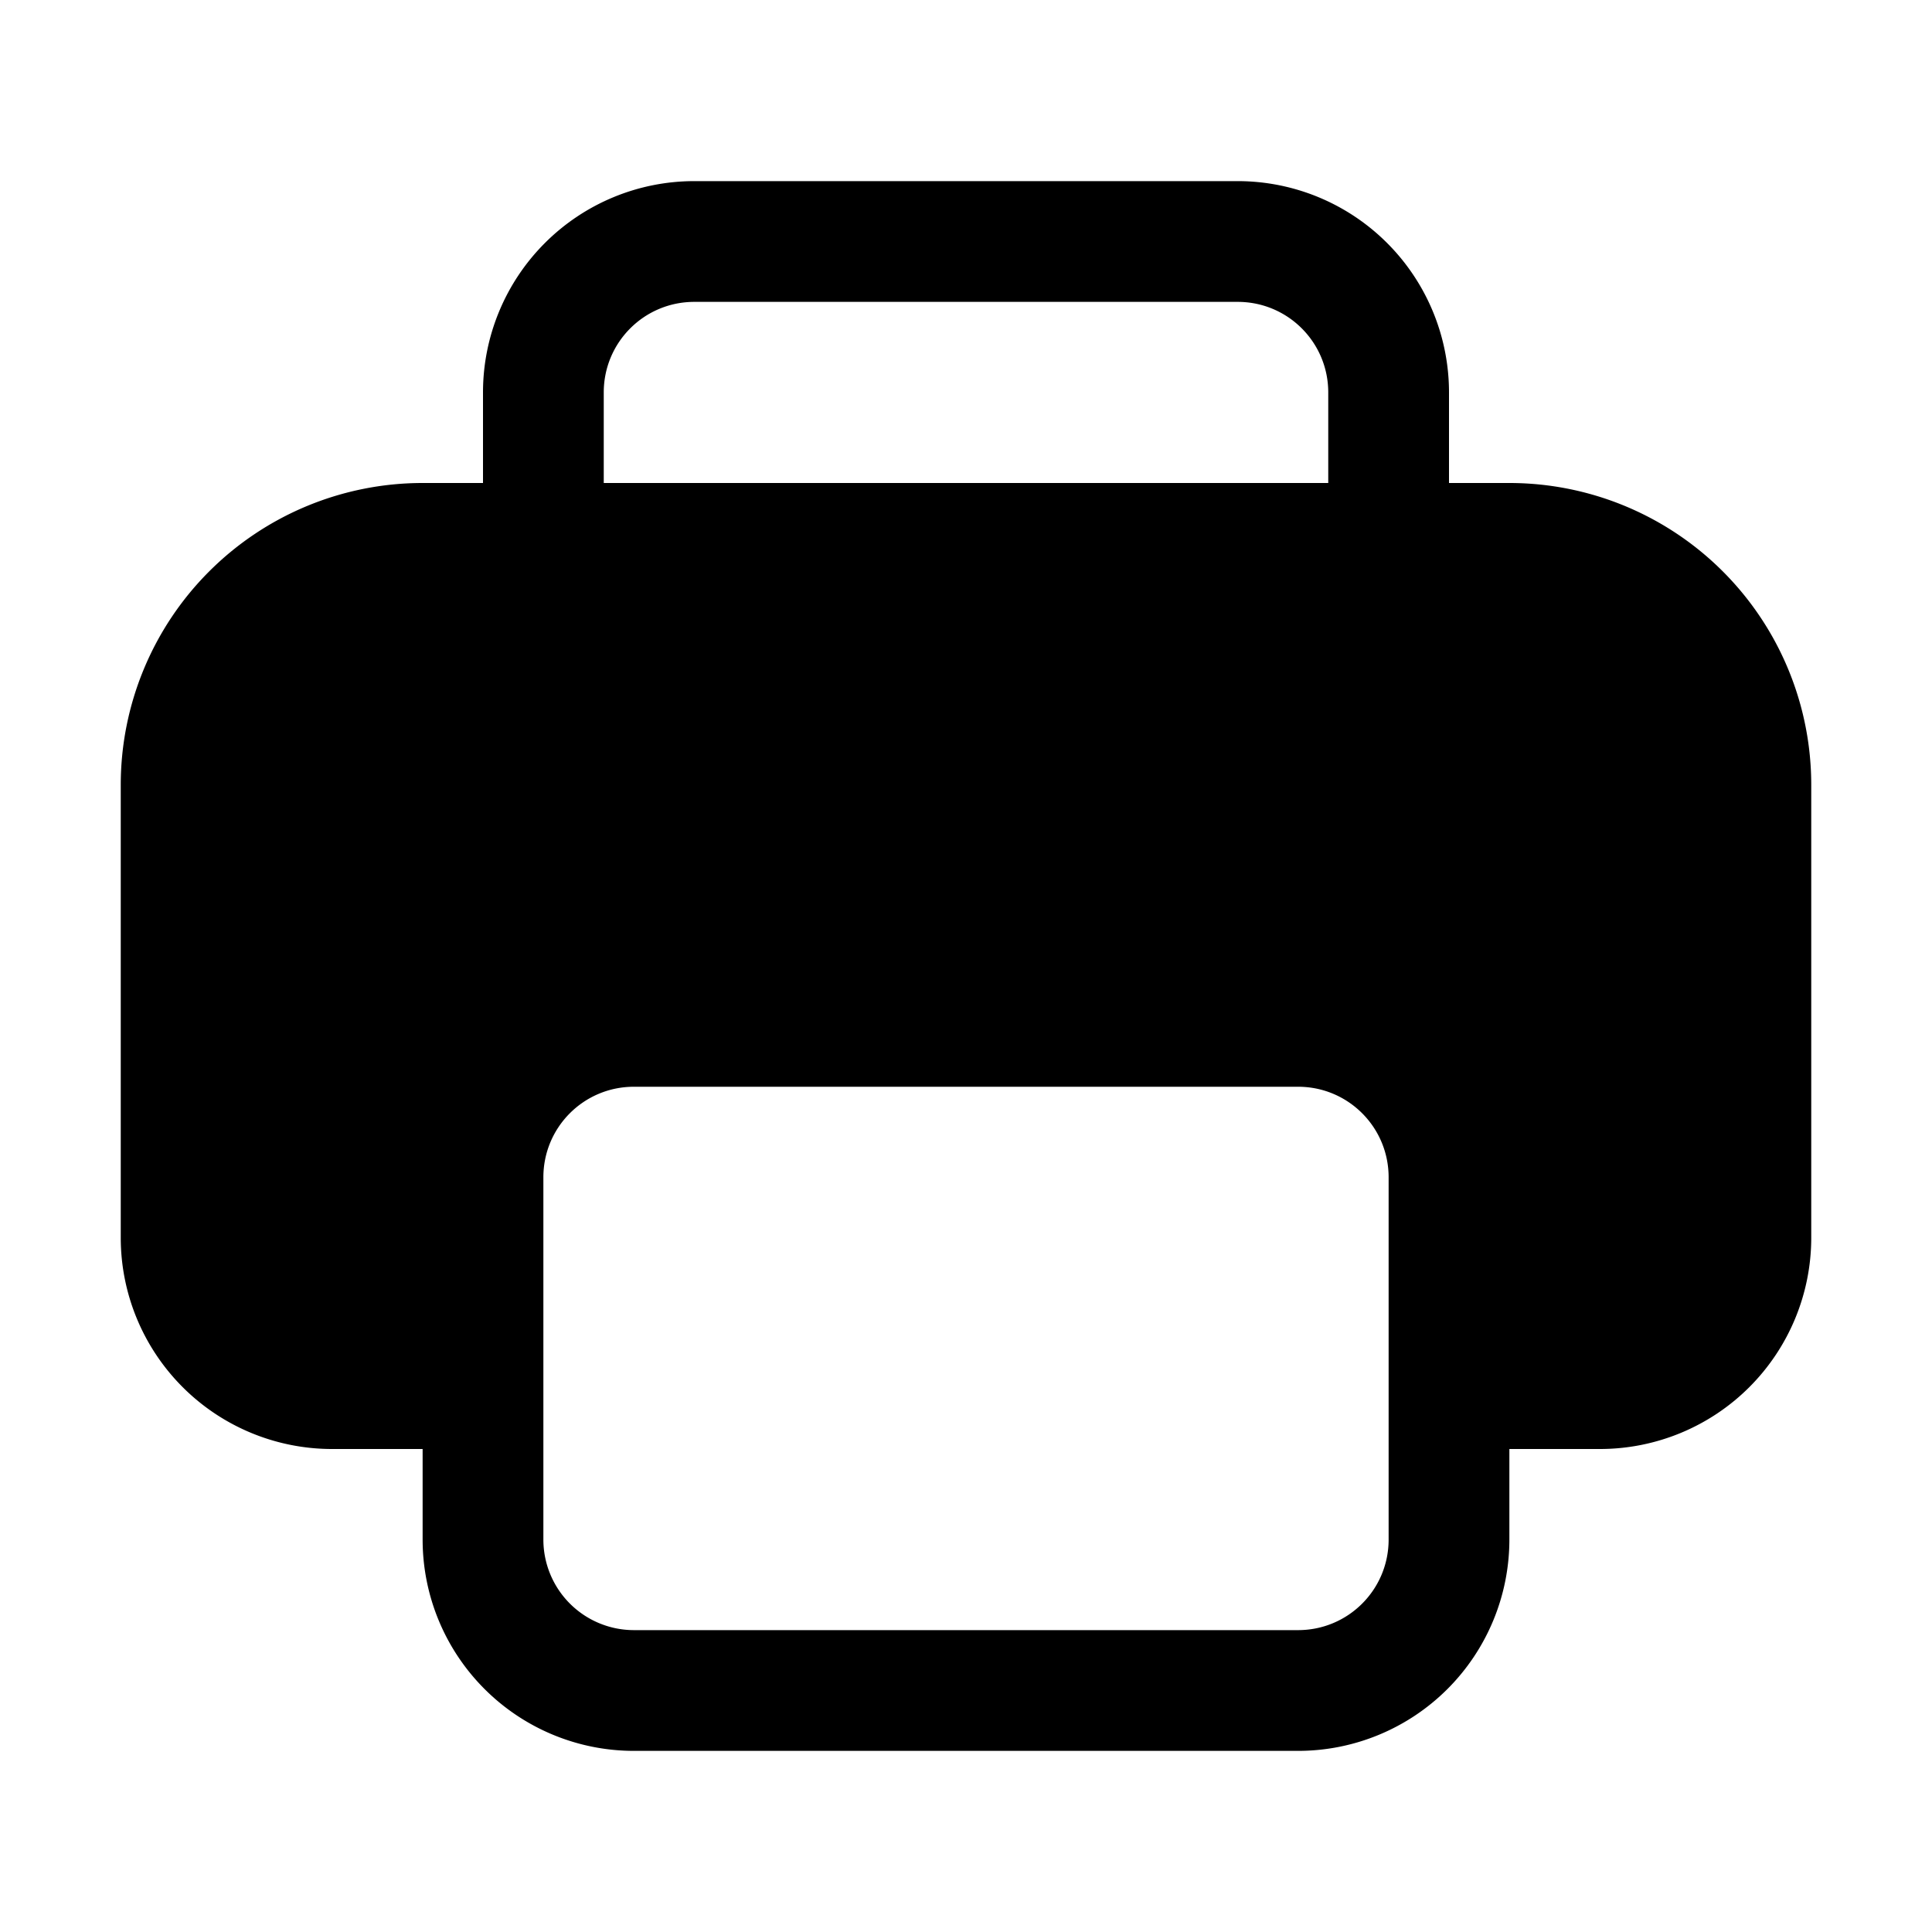
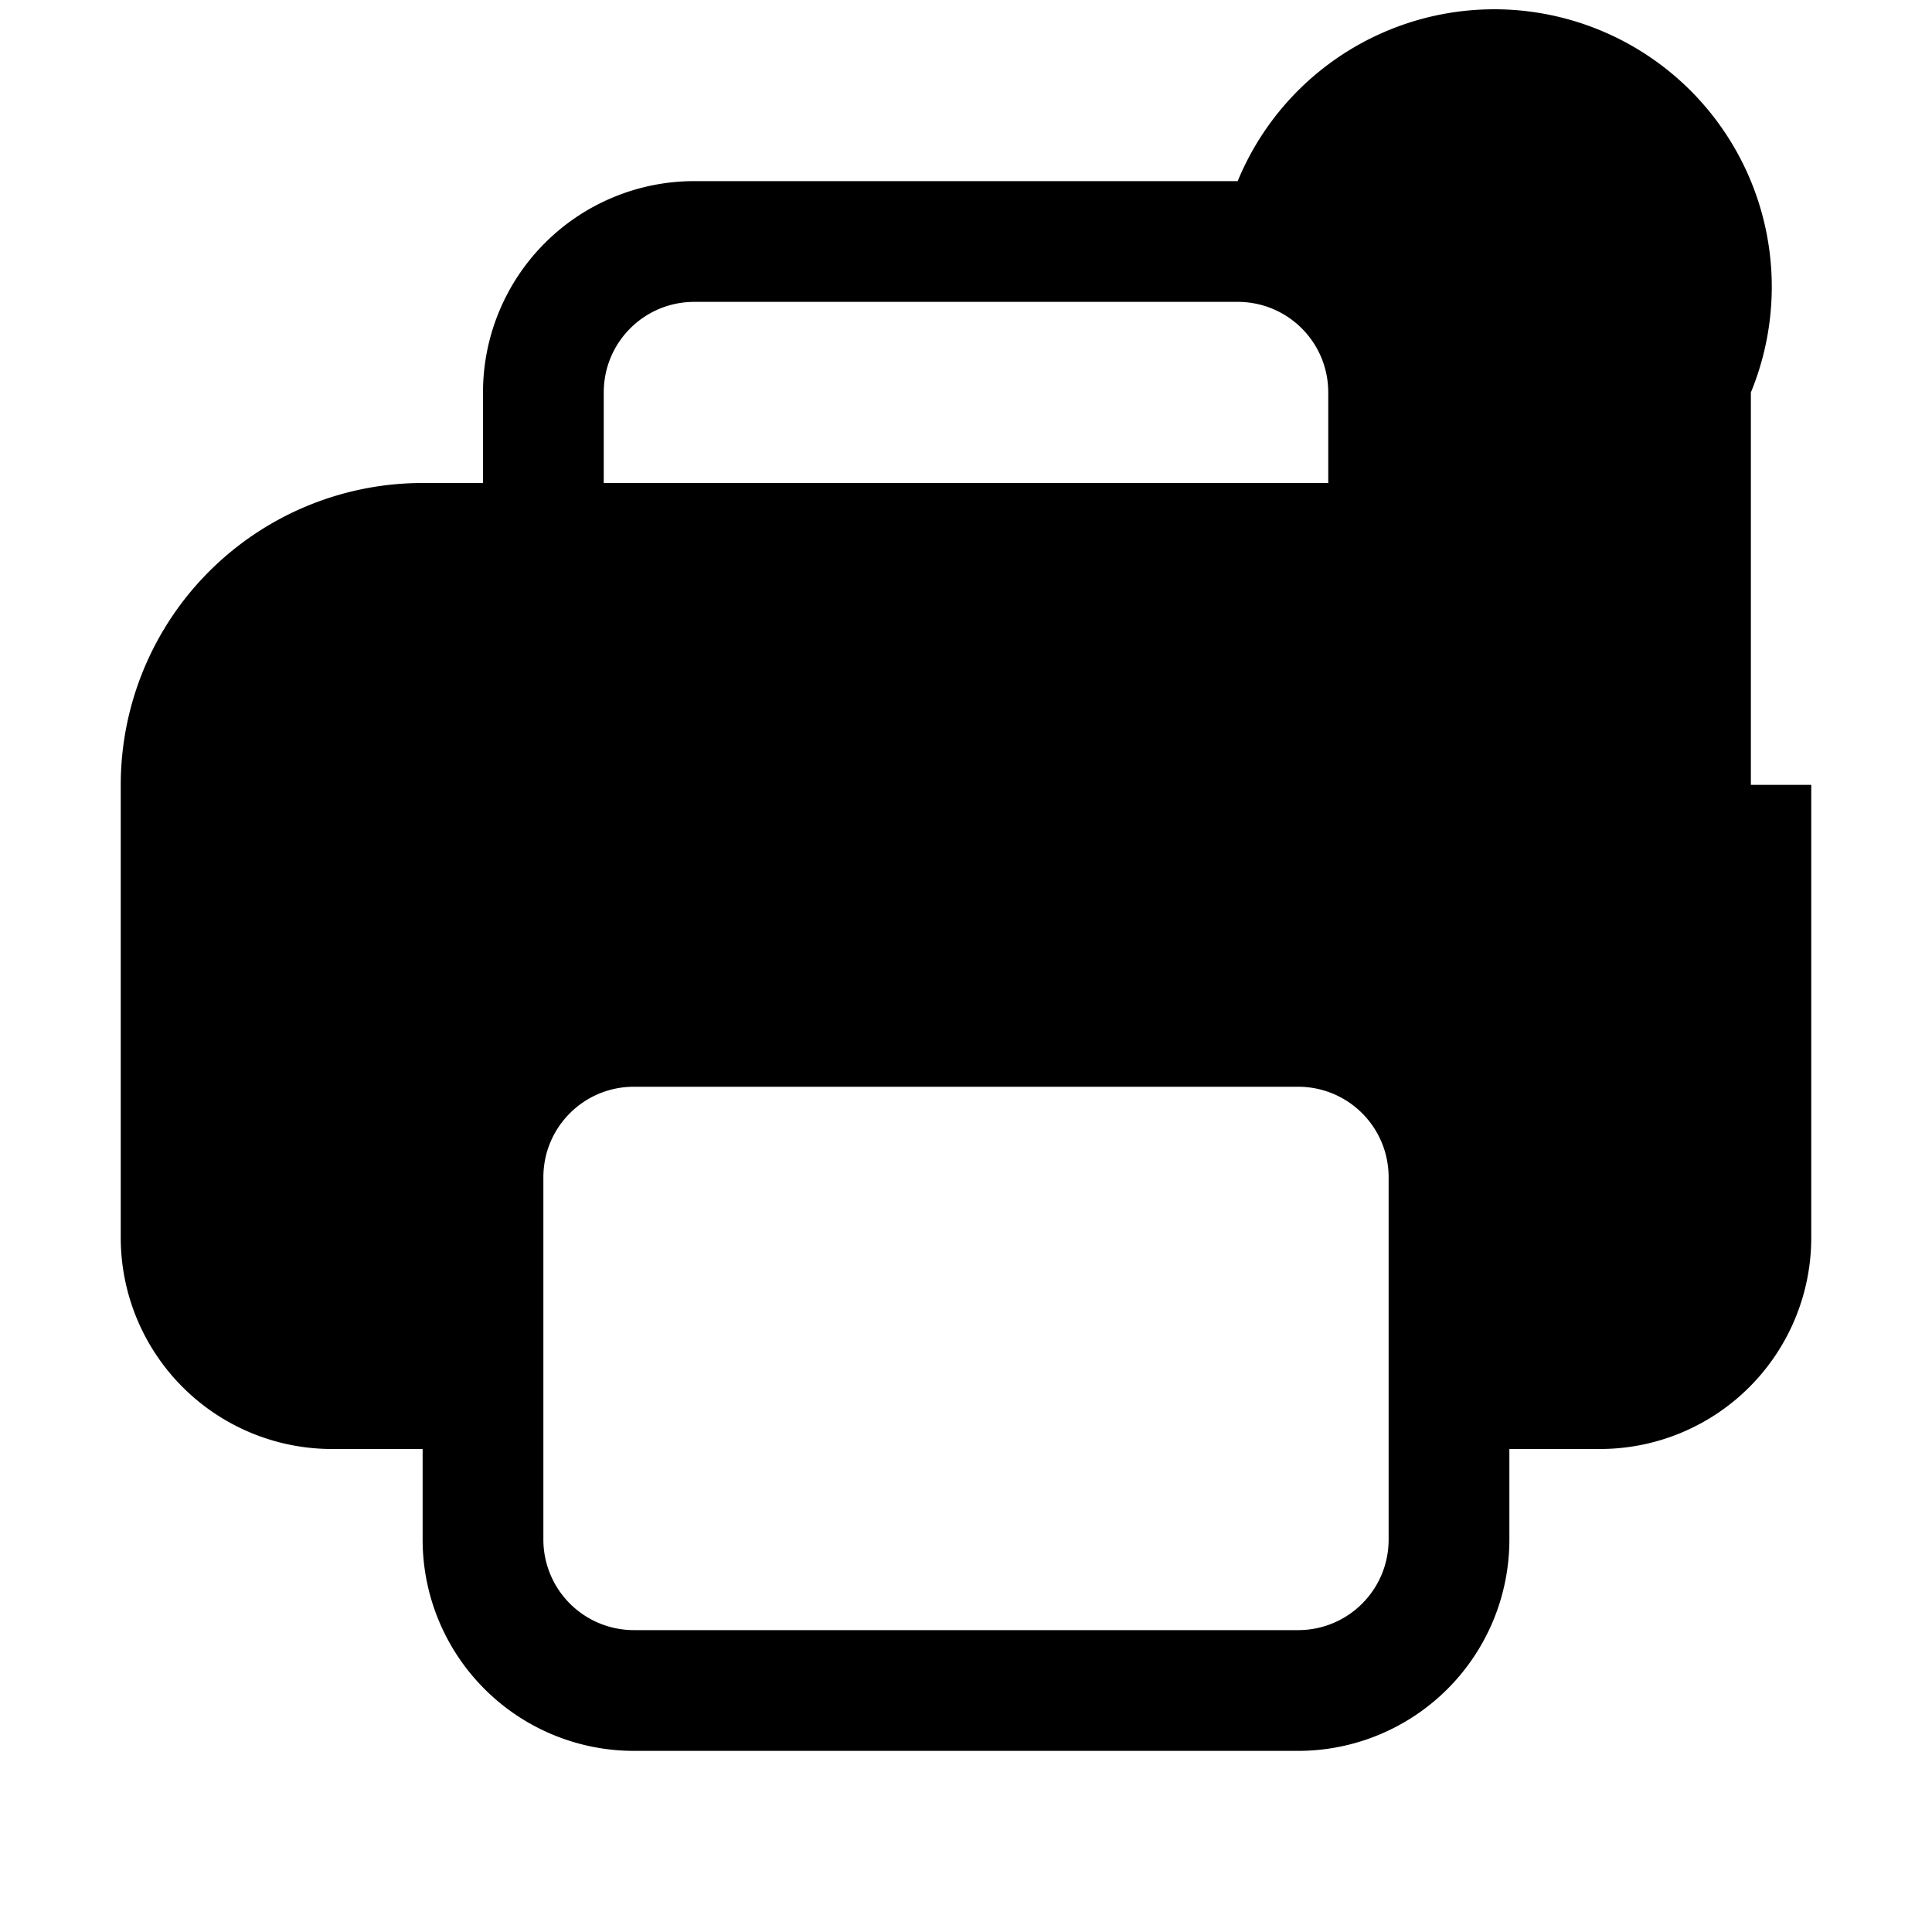
<svg xmlns="http://www.w3.org/2000/svg" width="32" height="32" viewBox="0 0 32 32">
-   <path d="M8 6.5V8H7a5 5 0 0 0-5 5v7.5A3.5 3.5 0 0 0 5.5 24H7v1.5a3.5 3.5 0 0 0 3.5 3.5h11a3.5 3.5 0 0 0 3.5-3.5V24h1.5a3.5 3.5 0 0 0 3.5-3.5V13a5 5 0 0 0-5-5h-1V6.5A3.5 3.5 0 0 0 20.5 3h-9A3.5 3.5 0 0 0 8 6.5ZM11.5 5h9c.83 0 1.5.67 1.5 1.5V8H10V6.5c0-.83.67-1.5 1.5-1.5ZM9 19.5c0-.83.67-1.5 1.5-1.5h11c.83 0 1.5.67 1.5 1.5v6c0 .83-.67 1.5-1.5 1.5h-11A1.5 1.5 0 0 1 9 25.5v-6Z" />
+   <path d="M8 6.5V8H7a5 5 0 0 0-5 5v7.5A3.5 3.5 0 0 0 5.5 24H7v1.5a3.5 3.5 0 0 0 3.5 3.5h11a3.5 3.5 0 0 0 3.5-3.5V24h1.5a3.5 3.5 0 0 0 3.5-3.5V13h-1V6.5A3.5 3.5 0 0 0 20.5 3h-9A3.5 3.5 0 0 0 8 6.5ZM11.5 5h9c.83 0 1.5.67 1.5 1.5V8H10V6.5c0-.83.67-1.5 1.5-1.5ZM9 19.5c0-.83.67-1.5 1.5-1.5h11c.83 0 1.5.67 1.5 1.5v6c0 .83-.67 1.5-1.5 1.5h-11A1.5 1.5 0 0 1 9 25.5v-6Z" />
</svg>